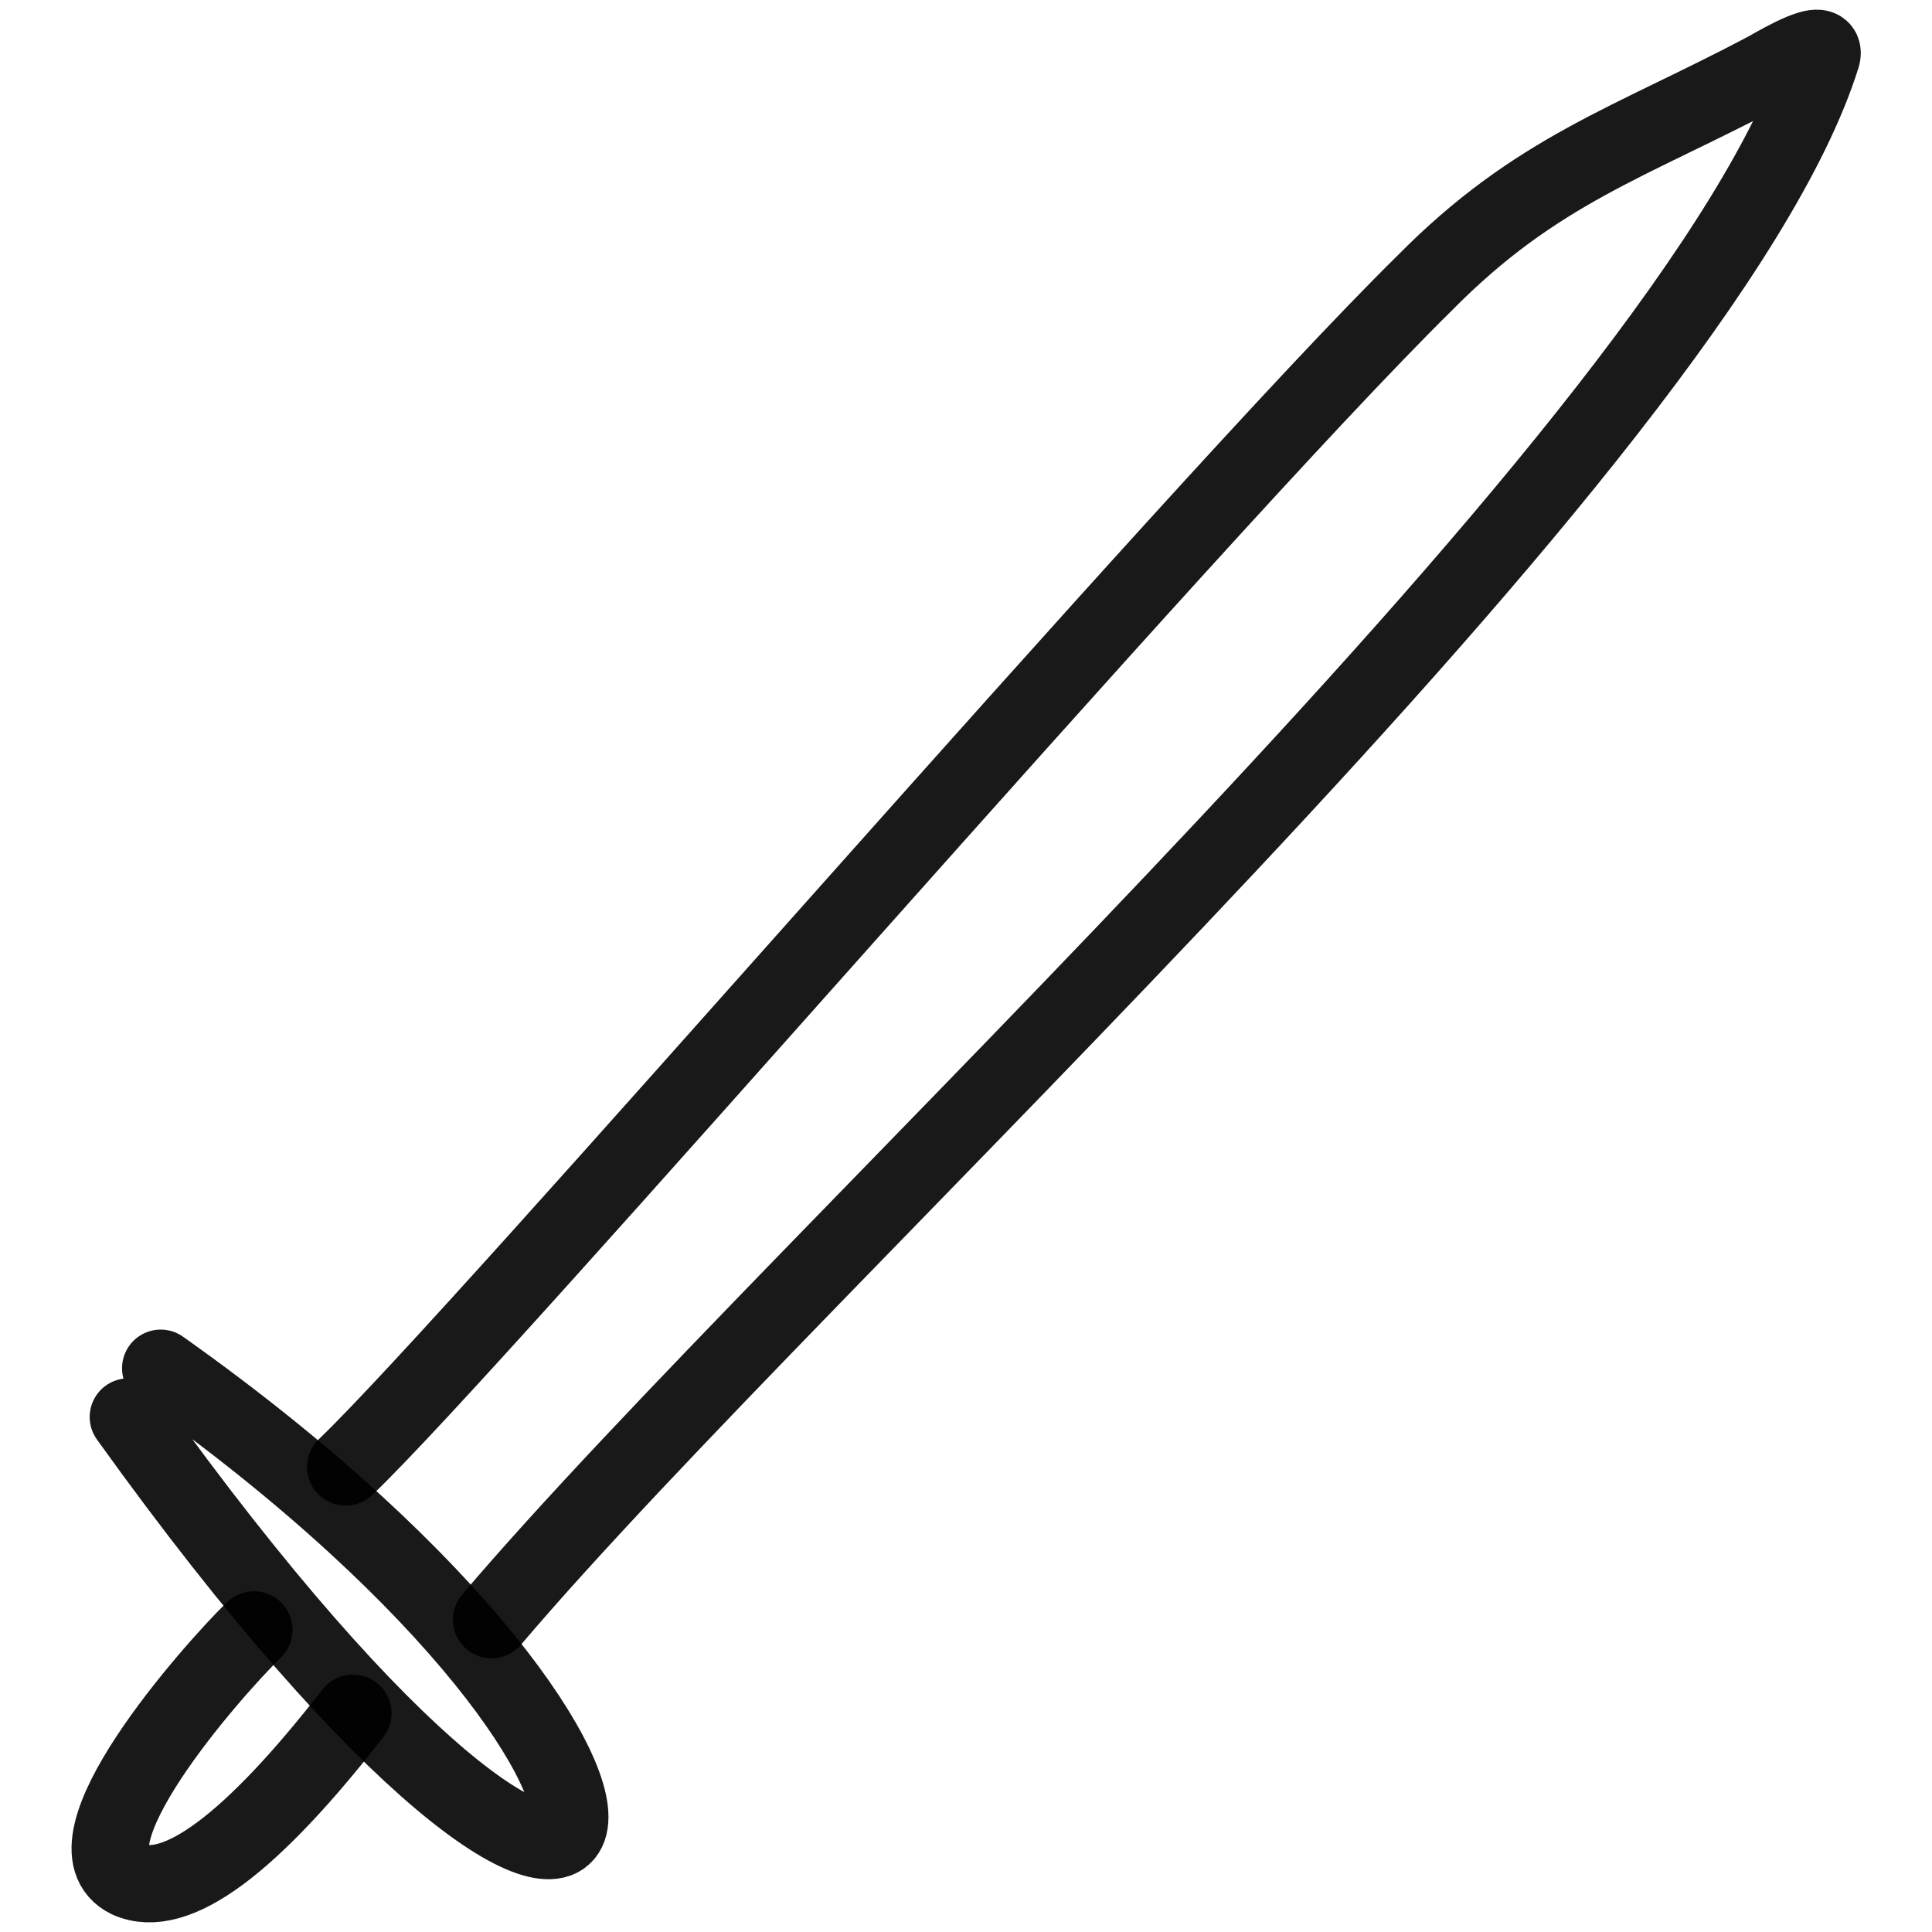
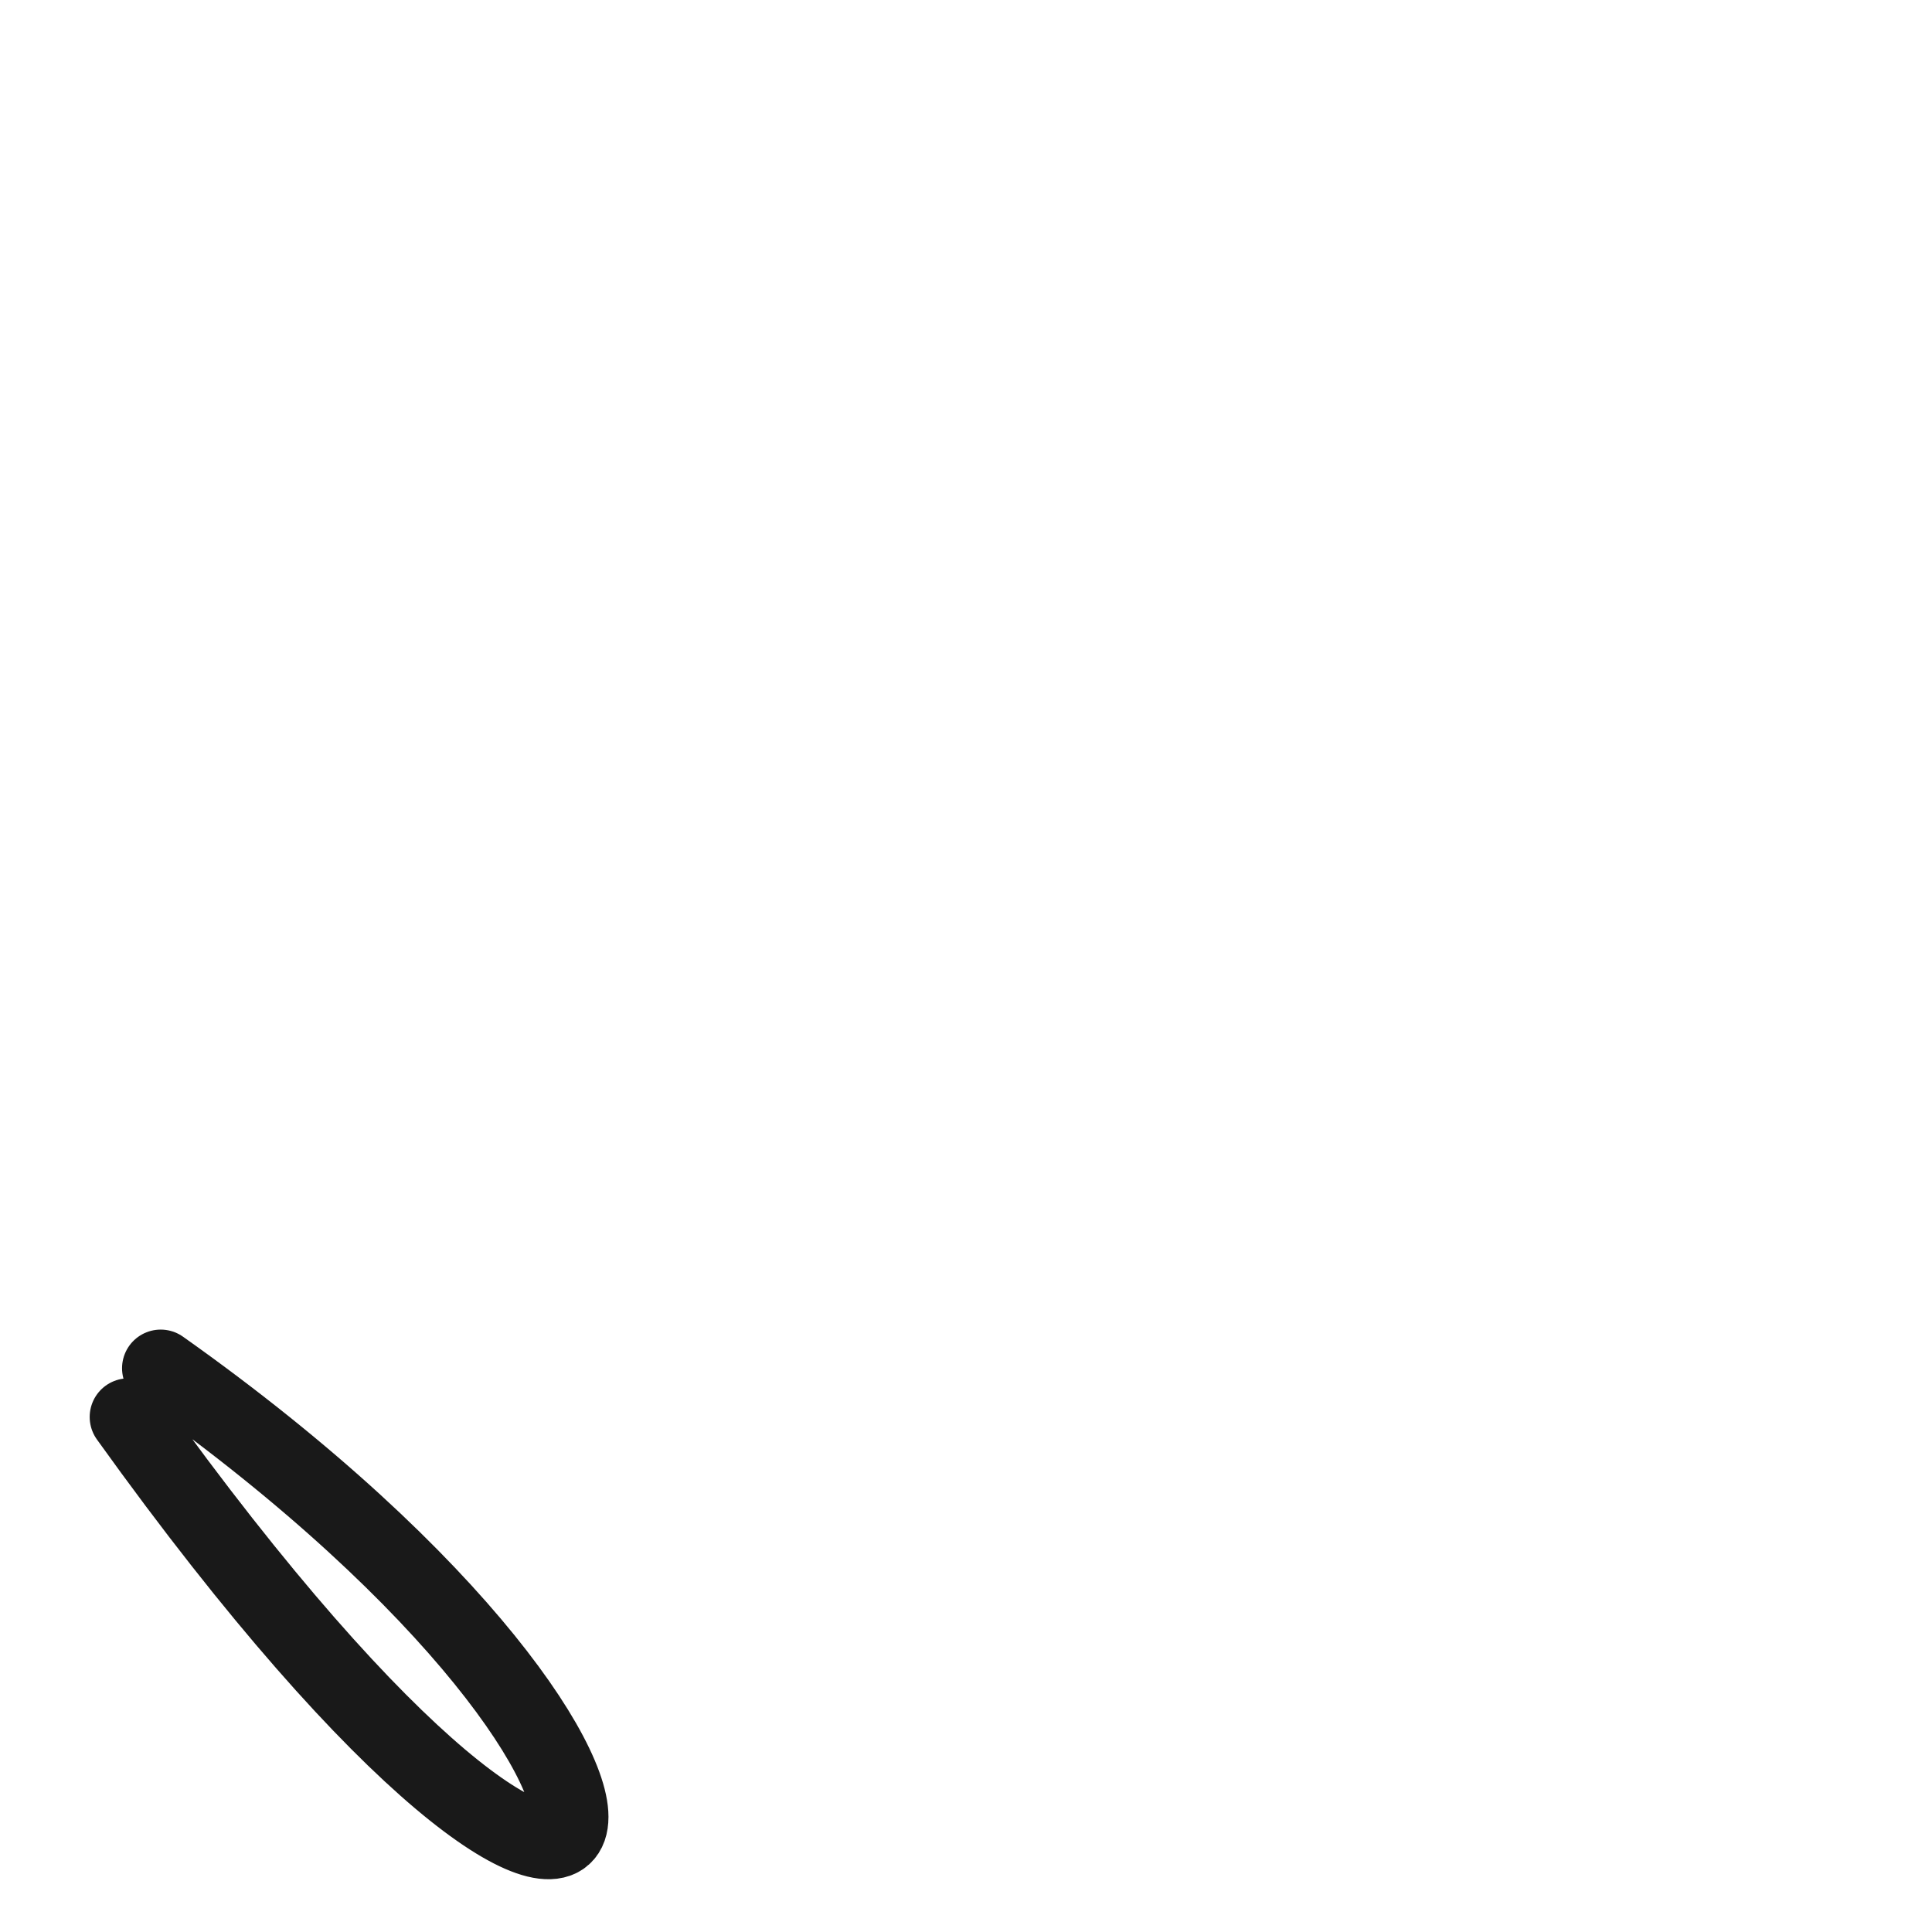
<svg xmlns="http://www.w3.org/2000/svg" version="1.1" width="100%" height="100%" id="svgWorkerArea" viewBox="0 0 400 400" style="background: white;">
  <defs id="defsdoc">
    <pattern id="patternBool" x="0" y="0" width="10" height="10" patternUnits="userSpaceOnUse" patternTransform="rotate(35)">
-       <circle cx="5" cy="5" r="4" style="stroke: none;fill: #ff000070;" />
-     </pattern>
+       </pattern>
  </defs>
  <g id="fileImp-362961711" class="cosito">
    <path id="pathImp-205836663" fill="none" stroke="#000000" stroke-linecap="round" stroke-linejoin="round" stroke-opacity="0.9" stroke-width="16" class="grouped" d="M26.568 293.369C135.468 445.278 158.268 371.778 33.268 283.278" />
-     <path id="pathImp-987096646" fill="none" stroke="#000000" stroke-linecap="round" stroke-linejoin="round" stroke-opacity="0.9" stroke-width="16" class="grouped" d="M71.568 303.726C100.268 276.178 246.468 106.378 294.968 58.596 318.068 35.178 337.468 29.578 365.668 14.66 369.168 12.678 378.268 7.378 377.168 11.575 352.468 90.778 165.468 260.278 101.768 335.334" />
-     <path id="pathImp-141826024" fill="none" stroke="#000000" stroke-linecap="round" stroke-linejoin="round" stroke-opacity="0.9" stroke-width="16" class="grouped" d="M52.568 337.446C43.568 346.278 12.068 382.078 26.568 389.098 36.268 393.478 51.868 381.978 73.068 354.711" />
  </g>
</svg>